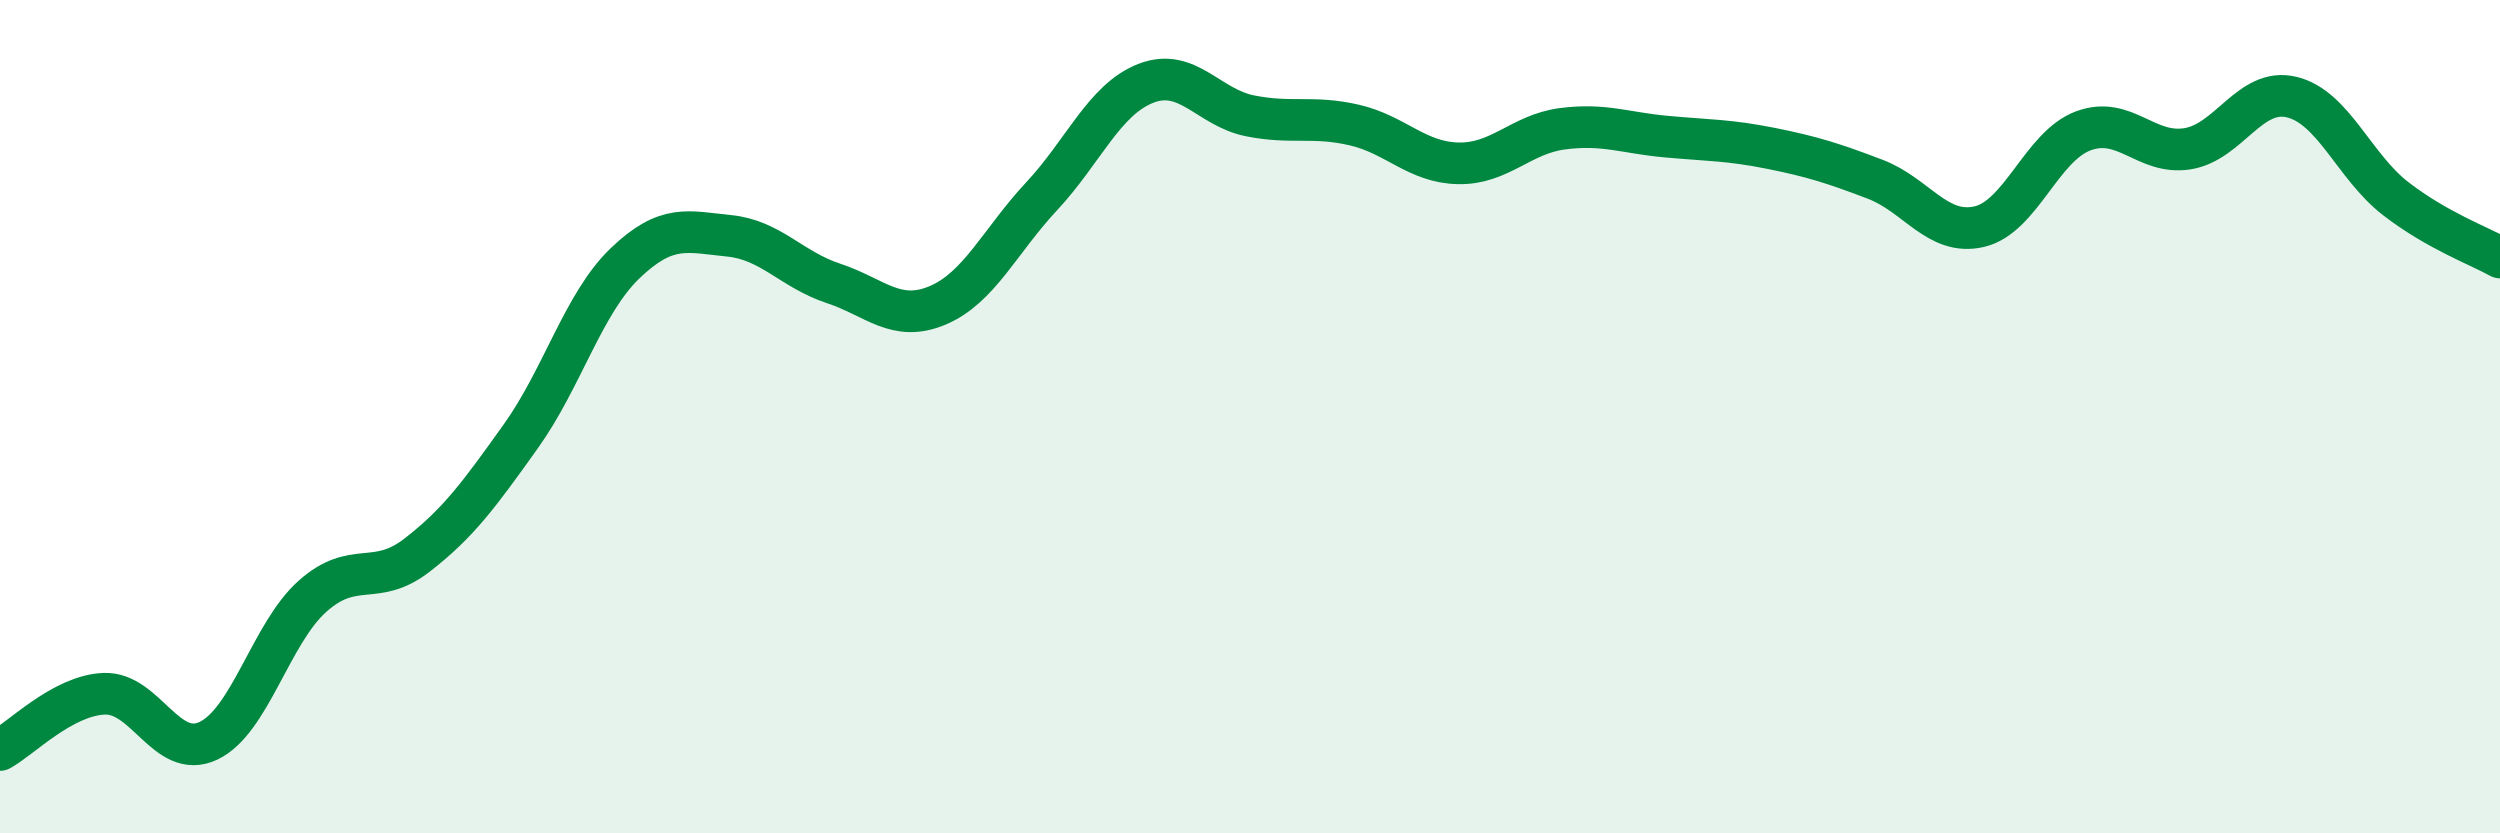
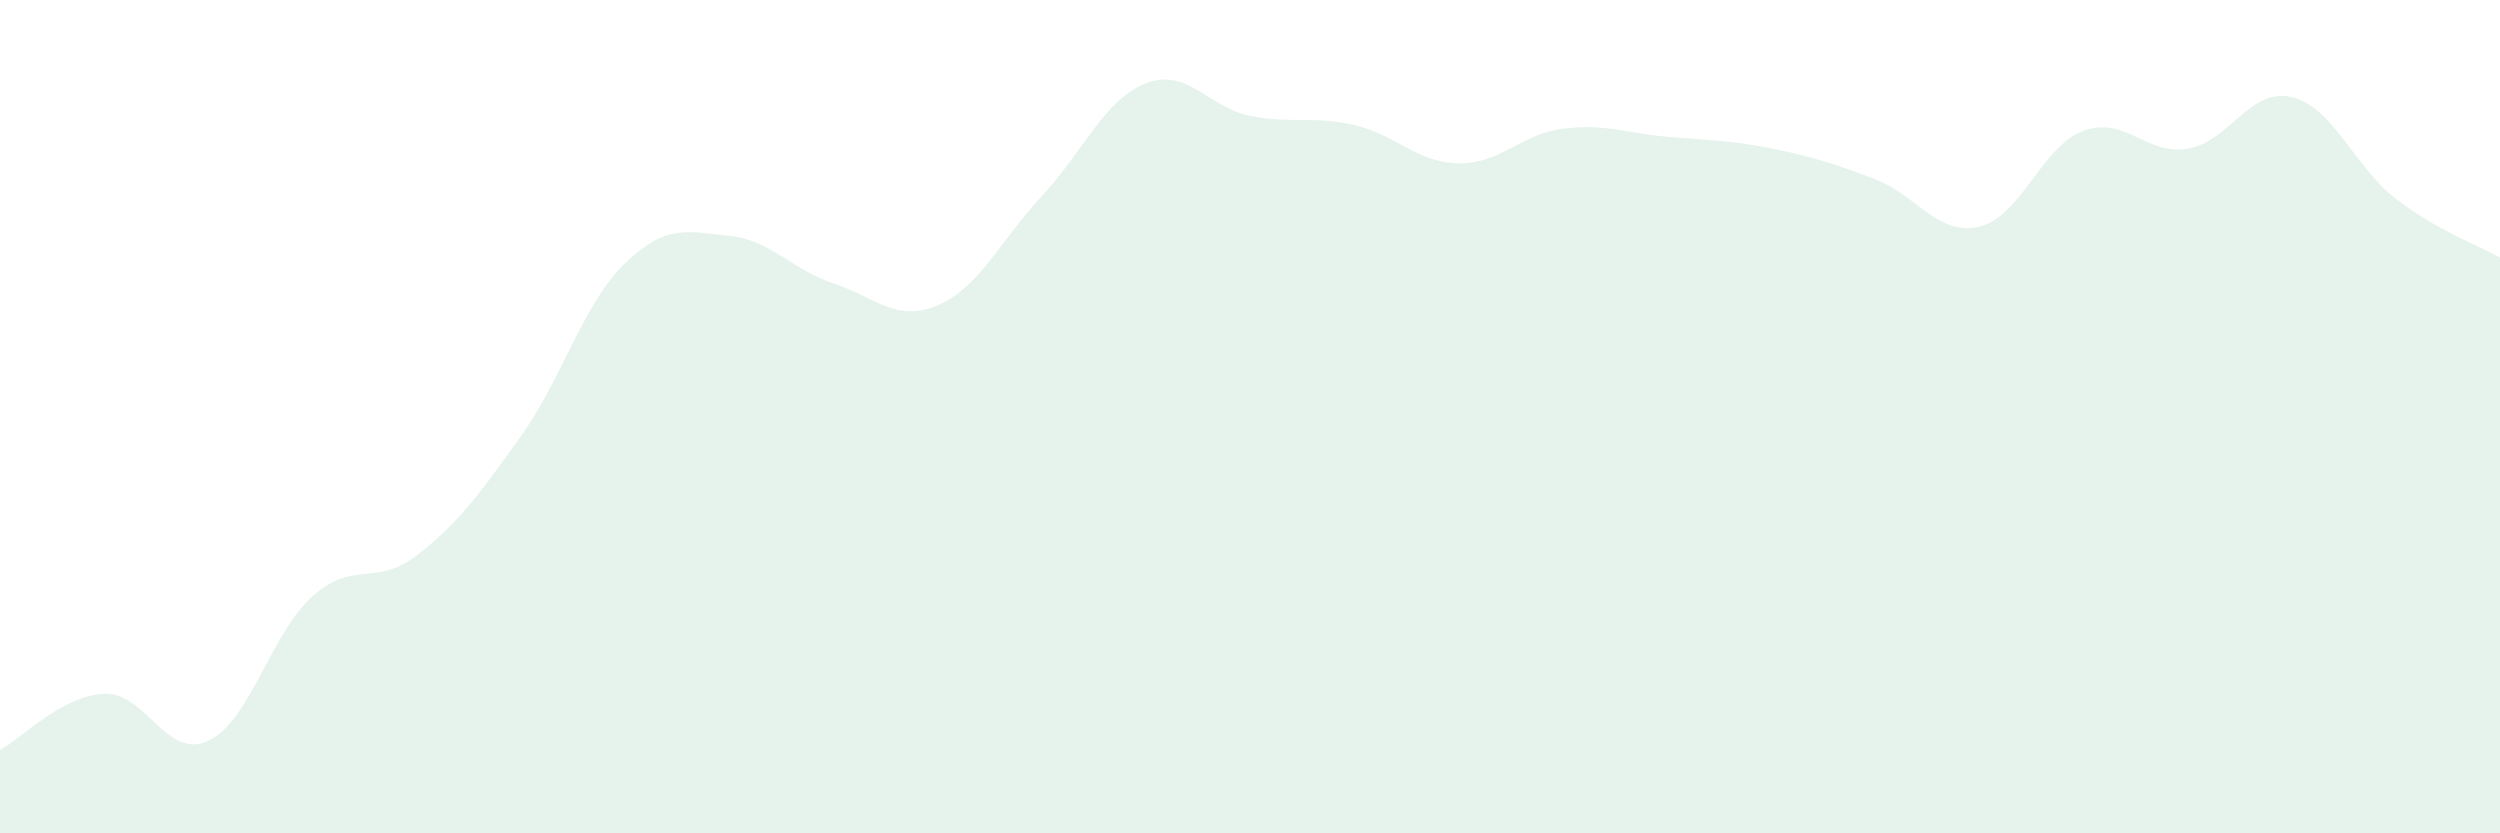
<svg xmlns="http://www.w3.org/2000/svg" width="60" height="20" viewBox="0 0 60 20">
  <path d="M 0,18 C 0.5,17.73 1.5,16.69 2.5,16.65 C 3.5,16.61 4,18.25 5,17.78 C 6,17.31 6.5,15.2 7.5,14.31 C 8.5,13.42 9,14.1 10,13.33 C 11,12.56 11.5,11.87 12.5,10.47 C 13.5,9.07 14,7.28 15,6.32 C 16,5.36 16.5,5.56 17.5,5.66 C 18.5,5.76 19,6.47 20,6.8 C 21,7.13 21.5,7.75 22.5,7.33 C 23.5,6.91 24,5.78 25,4.71 C 26,3.64 26.5,2.39 27.5,2 C 28.5,1.61 29,2.58 30,2.78 C 31,2.98 31.5,2.77 32.5,3 C 33.5,3.23 34,3.9 35,3.92 C 36,3.94 36.5,3.22 37.5,3.09 C 38.5,2.96 39,3.19 40,3.28 C 41,3.37 41.5,3.36 42.5,3.56 C 43.5,3.76 44,3.92 45,4.3 C 46,4.68 46.5,5.67 47.5,5.44 C 48.5,5.21 49,3.51 50,3.14 C 51,2.77 51.5,3.73 52.5,3.57 C 53.5,3.41 54,2.09 55,2.33 C 56,2.57 56.5,4 57.5,4.77 C 58.5,5.54 59.5,5.9 60,6.18L60 20L0 20Z" fill="#008740" opacity="0.1" stroke-linecap="round" stroke-linejoin="round" />
-   <path d="M 0,18 C 0.5,17.73 1.5,16.69 2.5,16.65 C 3.5,16.61 4,18.25 5,17.78 C 6,17.31 6.5,15.2 7.5,14.31 C 8.5,13.42 9,14.1 10,13.33 C 11,12.56 11.5,11.87 12.5,10.47 C 13.5,9.07 14,7.28 15,6.32 C 16,5.36 16.5,5.56 17.5,5.66 C 18.5,5.76 19,6.47 20,6.8 C 21,7.13 21.5,7.75 22.5,7.33 C 23.5,6.91 24,5.78 25,4.71 C 26,3.64 26.5,2.39 27.5,2 C 28.5,1.61 29,2.58 30,2.78 C 31,2.98 31.5,2.77 32.5,3 C 33.5,3.23 34,3.9 35,3.92 C 36,3.94 36.5,3.22 37.5,3.09 C 38.5,2.96 39,3.19 40,3.28 C 41,3.37 41.5,3.36 42.5,3.56 C 43.5,3.76 44,3.92 45,4.3 C 46,4.68 46.5,5.67 47.5,5.44 C 48.5,5.21 49,3.51 50,3.14 C 51,2.77 51.5,3.73 52.5,3.57 C 53.5,3.41 54,2.09 55,2.33 C 56,2.57 56.5,4 57.5,4.77 C 58.5,5.54 59.5,5.9 60,6.18" stroke="#008740" stroke-width="1" fill="none" stroke-linecap="round" stroke-linejoin="round" />
</svg>